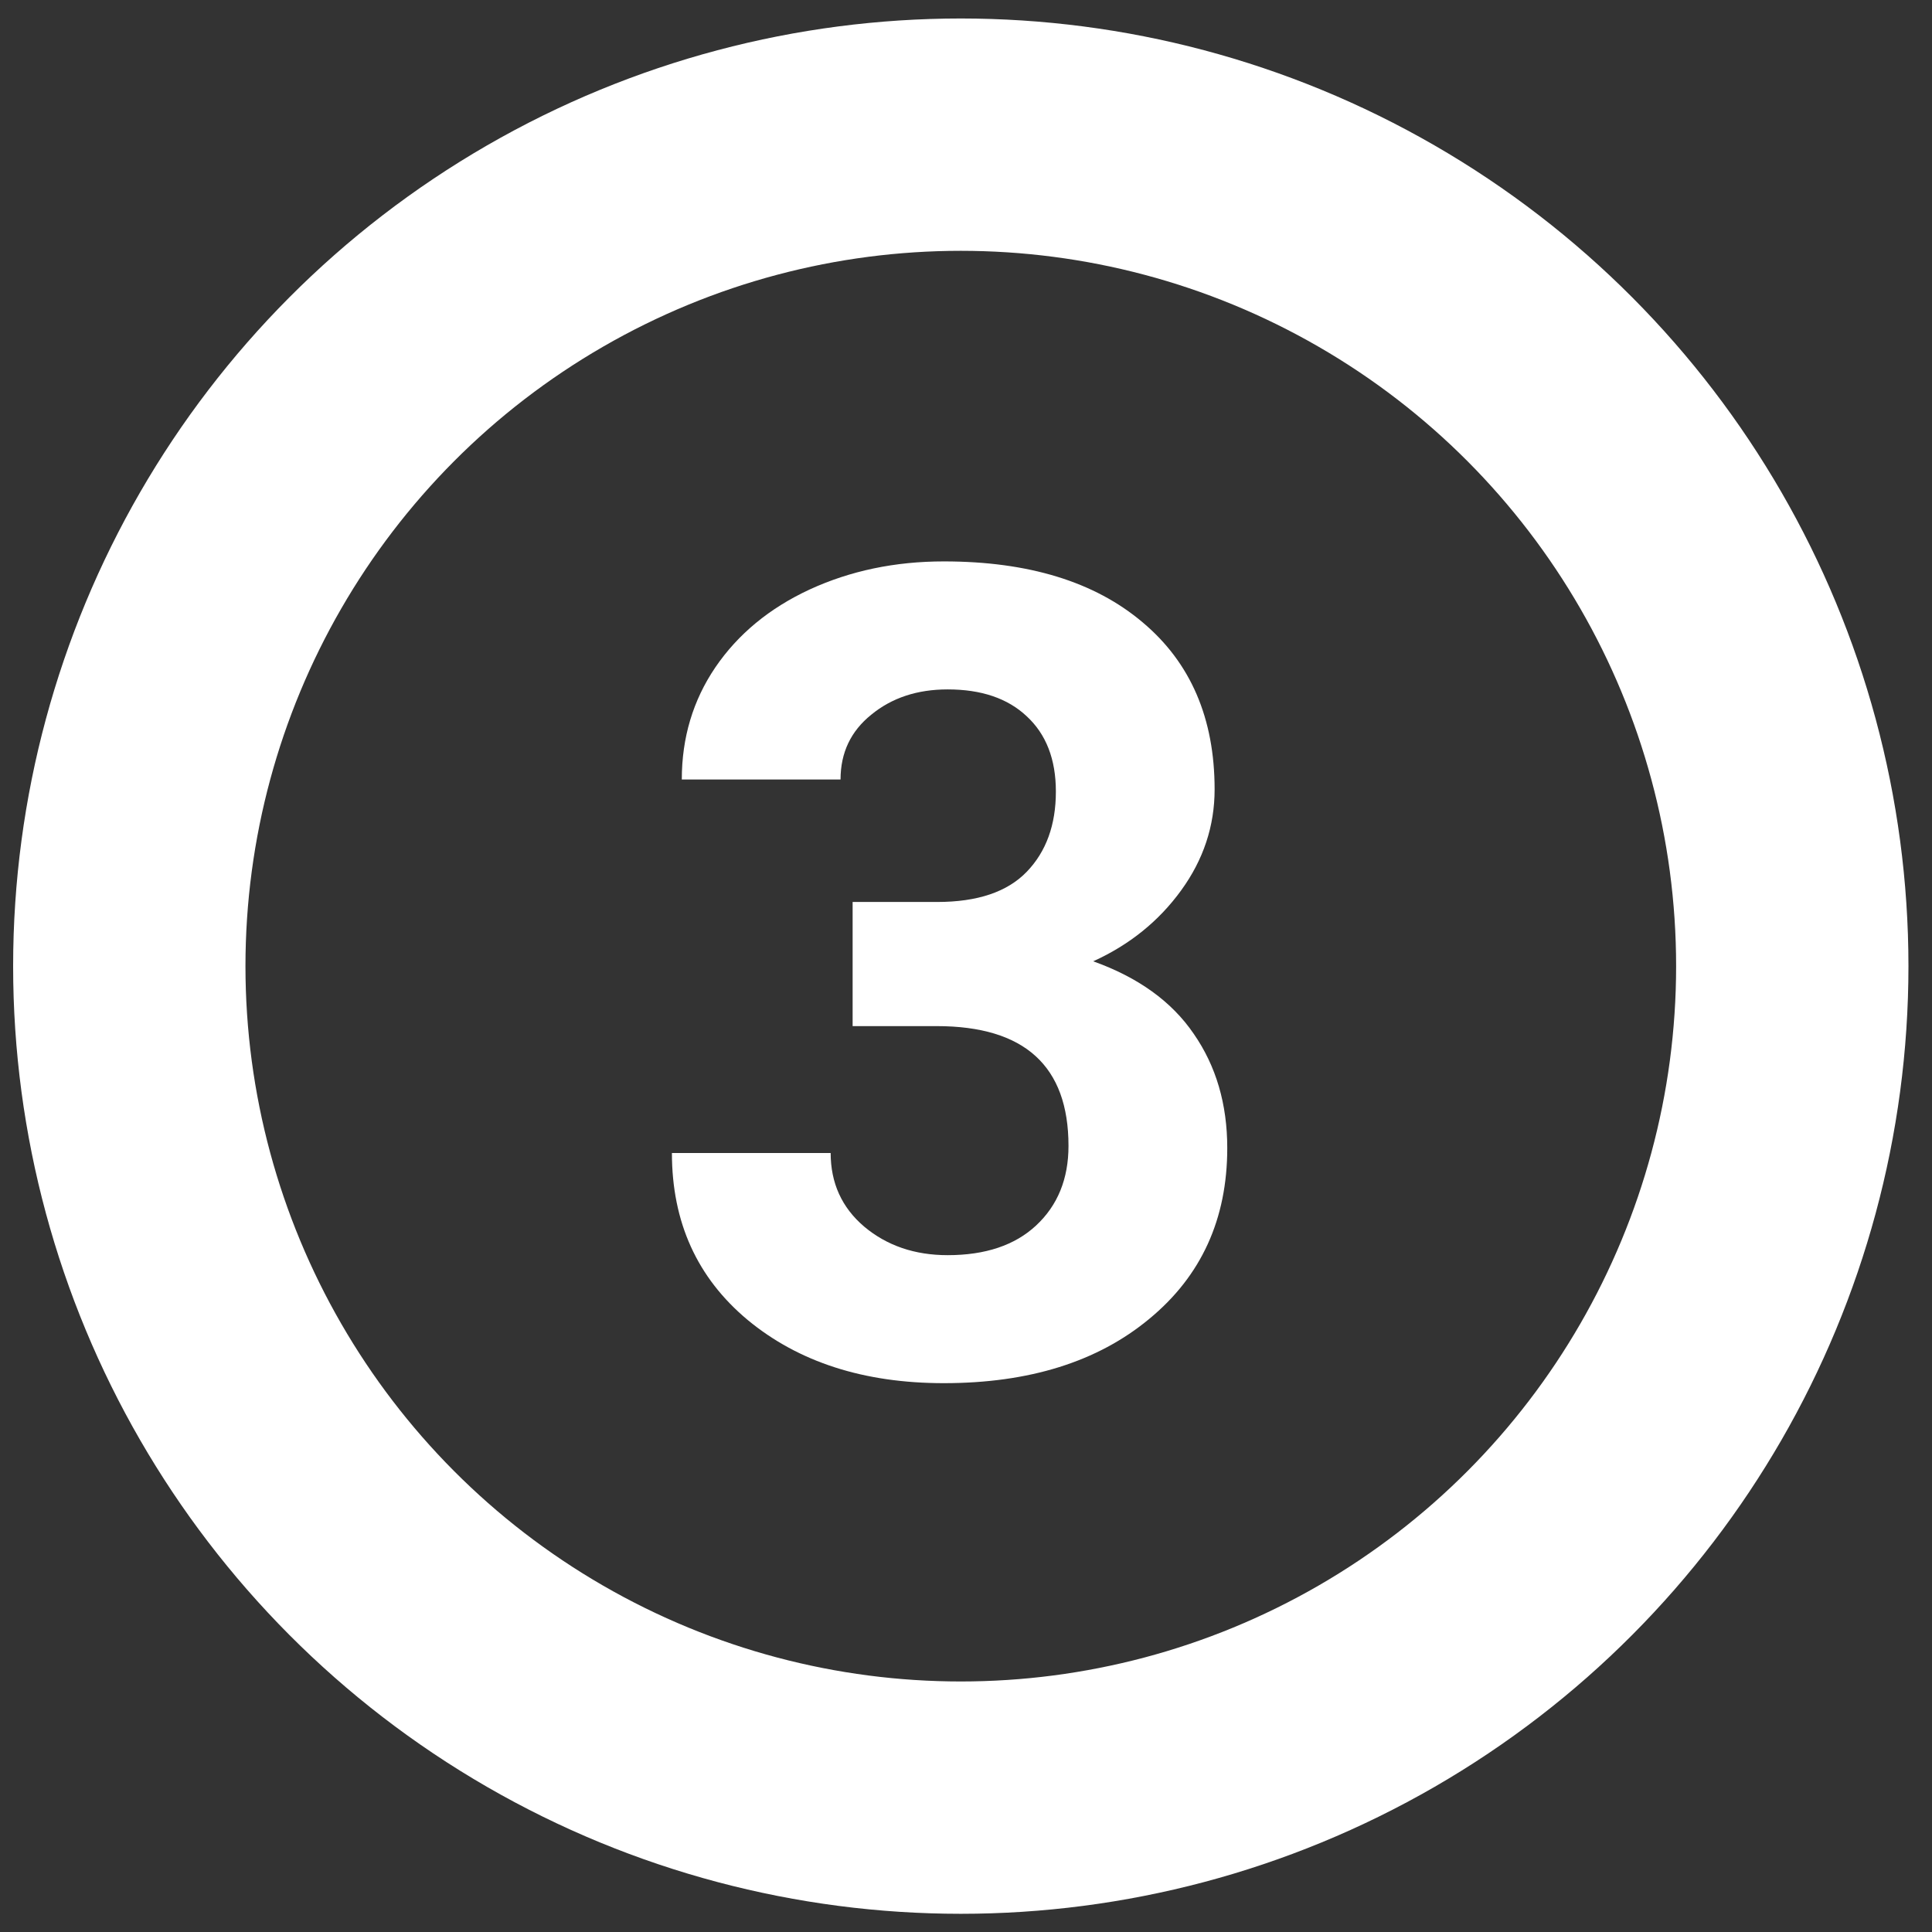
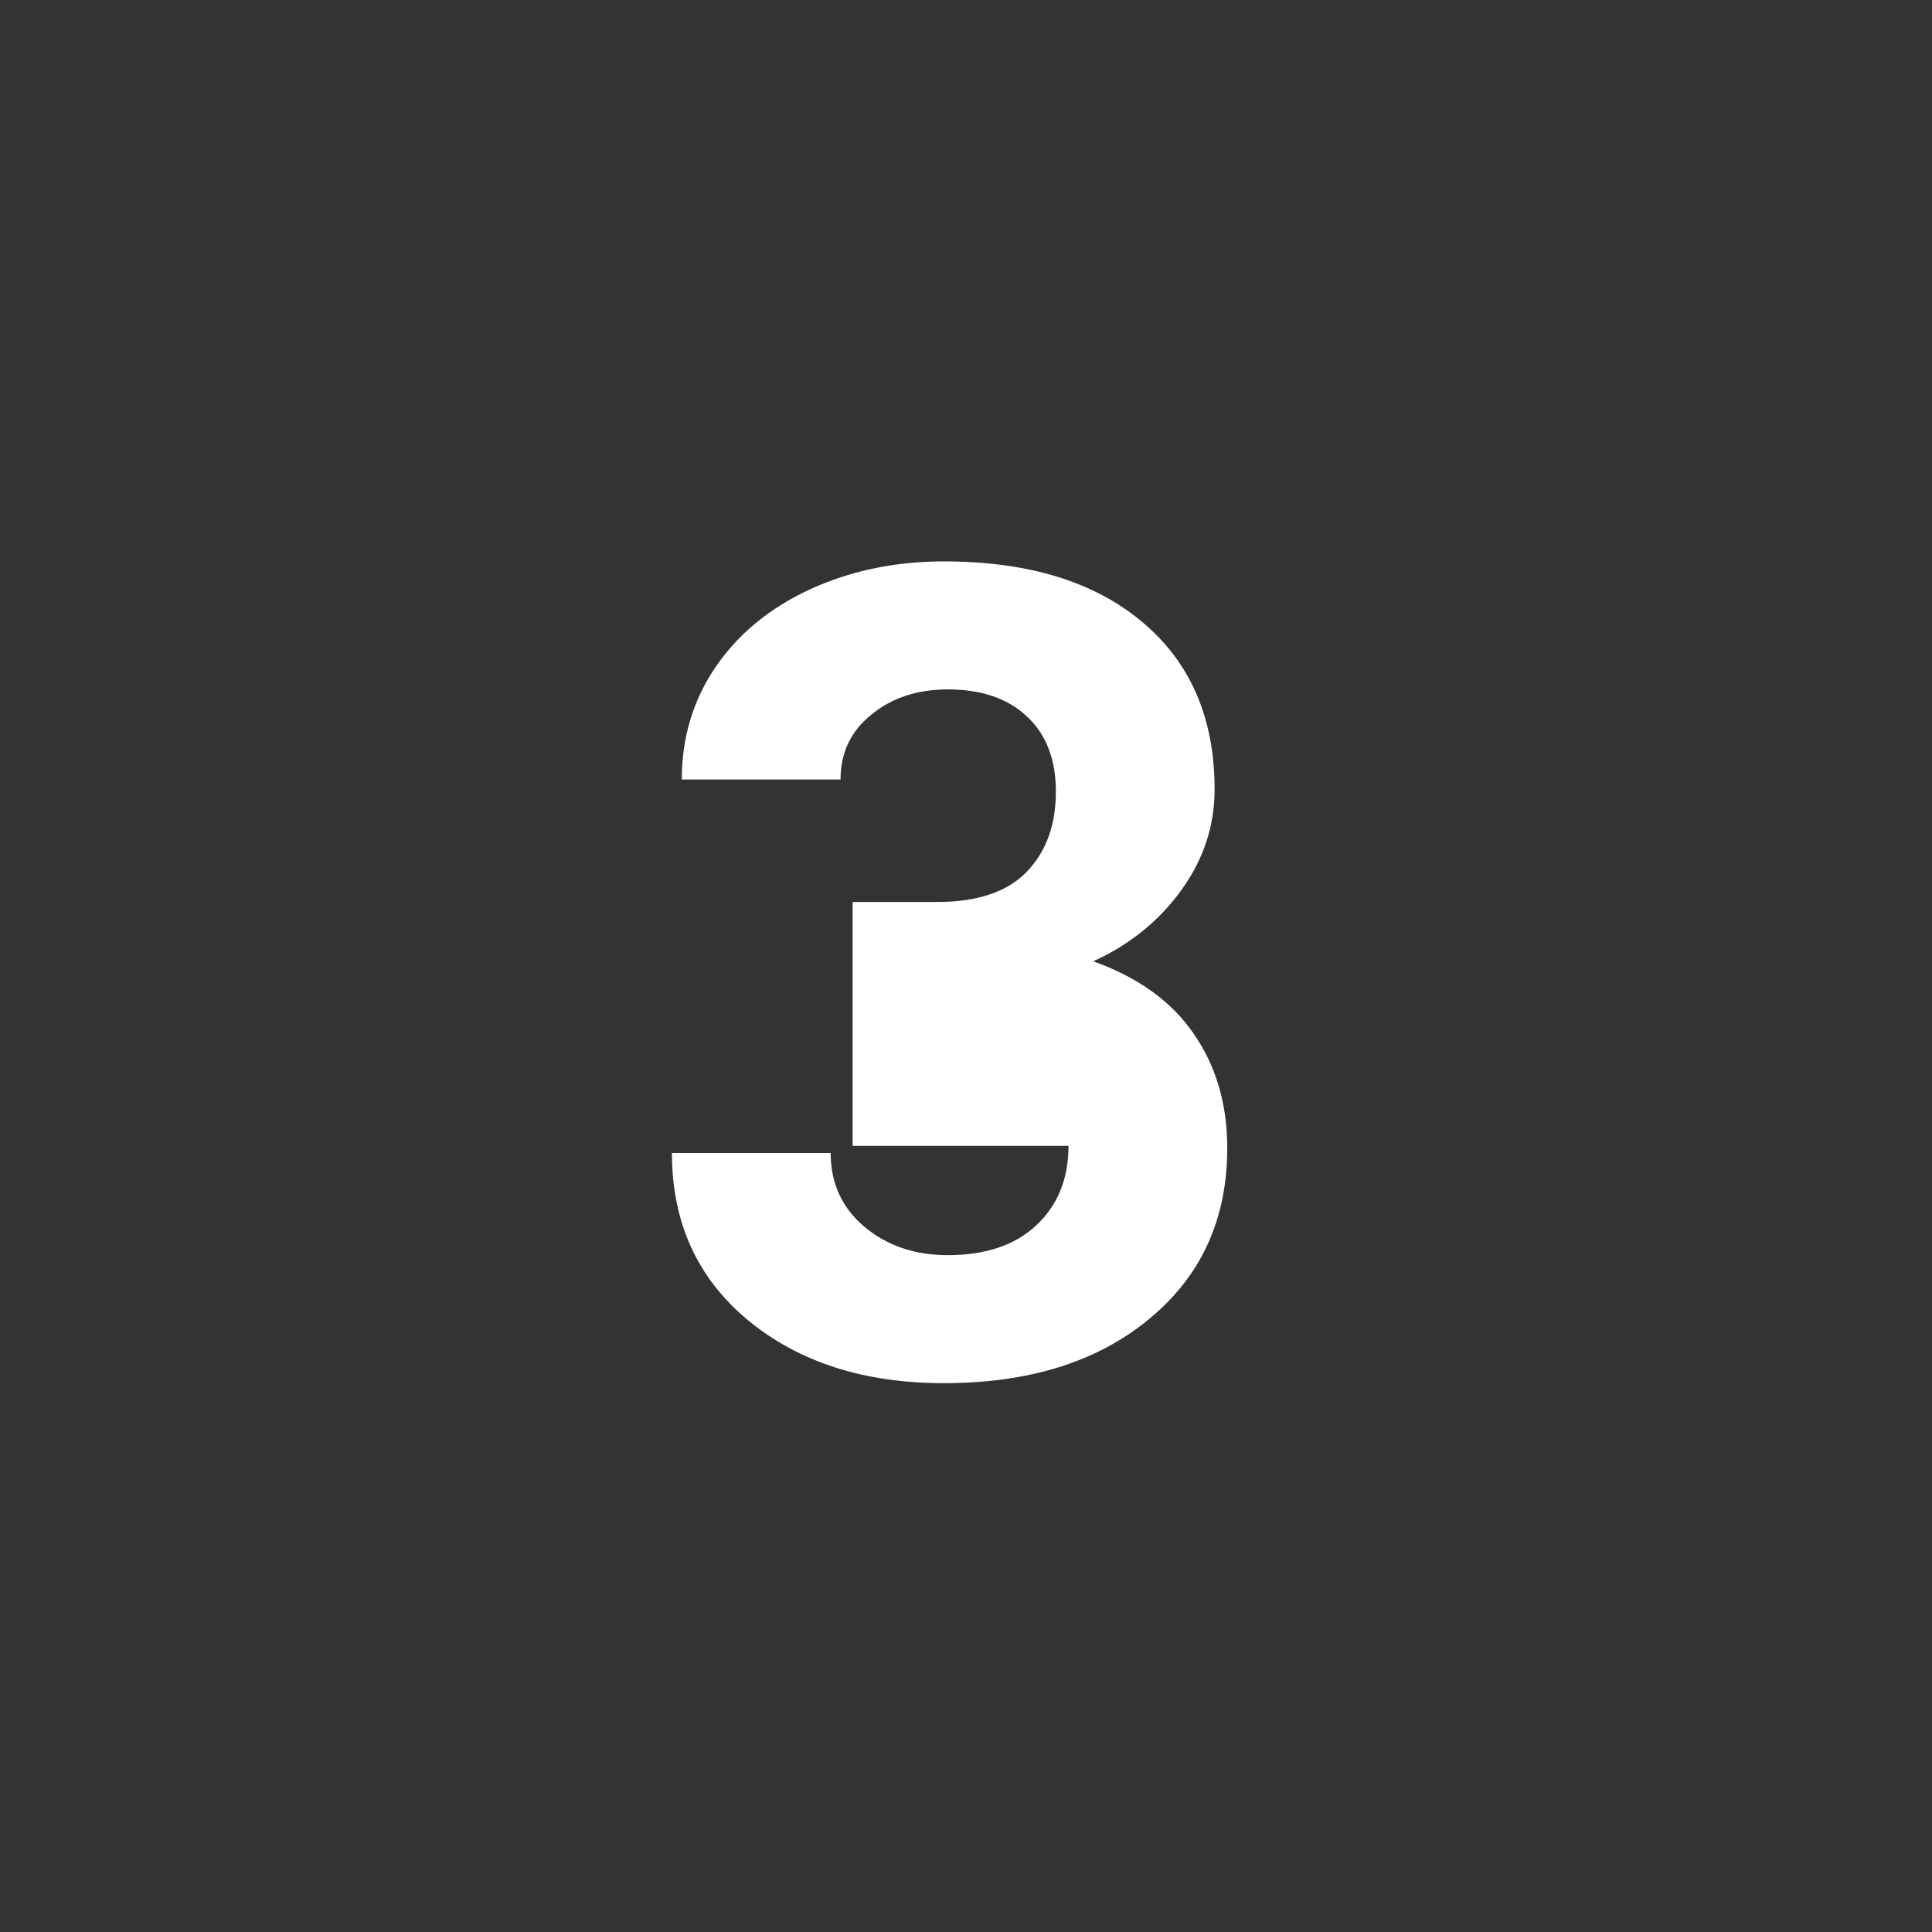
<svg xmlns="http://www.w3.org/2000/svg" width="79" height="79" viewBox="0 0 79 79" fill="none">
  <rect x="0" y="0" width="79" height="79" fill="#333333" stroke="none" />
-   <path d="M34.864 36.882H38.323C39.97 36.882 41.191 36.47 41.984 35.647C42.778 34.823 43.175 33.73 43.175 32.367C43.175 31.05 42.778 30.024 41.984 29.29C41.206 28.556 40.128 28.19 38.75 28.19C37.507 28.19 36.467 28.534 35.628 29.223C34.789 29.897 34.37 30.78 34.37 31.873H27.879C27.879 30.166 28.336 28.639 29.249 27.291C30.177 25.928 31.465 24.865 33.112 24.102C34.774 23.338 36.601 22.956 38.593 22.956C42.052 22.956 44.762 23.787 46.724 25.449C48.685 27.096 49.666 29.372 49.666 32.278C49.666 33.775 49.209 35.153 48.296 36.41C47.383 37.668 46.185 38.634 44.702 39.308C46.544 39.967 47.914 40.955 48.812 42.273C49.726 43.59 50.183 45.148 50.183 46.944C50.183 49.849 49.12 52.178 46.993 53.93C44.882 55.682 42.082 56.558 38.593 56.558C35.328 56.558 32.656 55.697 30.574 53.975C28.508 52.253 27.475 49.977 27.475 47.147H33.966C33.966 48.374 34.422 49.378 35.336 50.156C36.264 50.935 37.402 51.324 38.75 51.324C40.292 51.324 41.498 50.92 42.366 50.111C43.25 49.288 43.691 48.202 43.691 46.855C43.691 43.59 41.895 41.958 38.301 41.958H34.864V36.882Z" fill="white" />
-   <circle cx="39.287" cy="39.506" r="34" stroke="white" stroke-width="9.5" />
+   <path d="M34.864 36.882H38.323C39.97 36.882 41.191 36.47 41.984 35.647C42.778 34.823 43.175 33.73 43.175 32.367C43.175 31.05 42.778 30.024 41.984 29.29C41.206 28.556 40.128 28.19 38.75 28.19C37.507 28.19 36.467 28.534 35.628 29.223C34.789 29.897 34.37 30.78 34.37 31.873H27.879C27.879 30.166 28.336 28.639 29.249 27.291C30.177 25.928 31.465 24.865 33.112 24.102C34.774 23.338 36.601 22.956 38.593 22.956C42.052 22.956 44.762 23.787 46.724 25.449C48.685 27.096 49.666 29.372 49.666 32.278C49.666 33.775 49.209 35.153 48.296 36.41C47.383 37.668 46.185 38.634 44.702 39.308C46.544 39.967 47.914 40.955 48.812 42.273C49.726 43.59 50.183 45.148 50.183 46.944C50.183 49.849 49.12 52.178 46.993 53.93C44.882 55.682 42.082 56.558 38.593 56.558C35.328 56.558 32.656 55.697 30.574 53.975C28.508 52.253 27.475 49.977 27.475 47.147H33.966C33.966 48.374 34.422 49.378 35.336 50.156C36.264 50.935 37.402 51.324 38.75 51.324C40.292 51.324 41.498 50.92 42.366 50.111C43.25 49.288 43.691 48.202 43.691 46.855H34.864V36.882Z" fill="white" />
</svg>